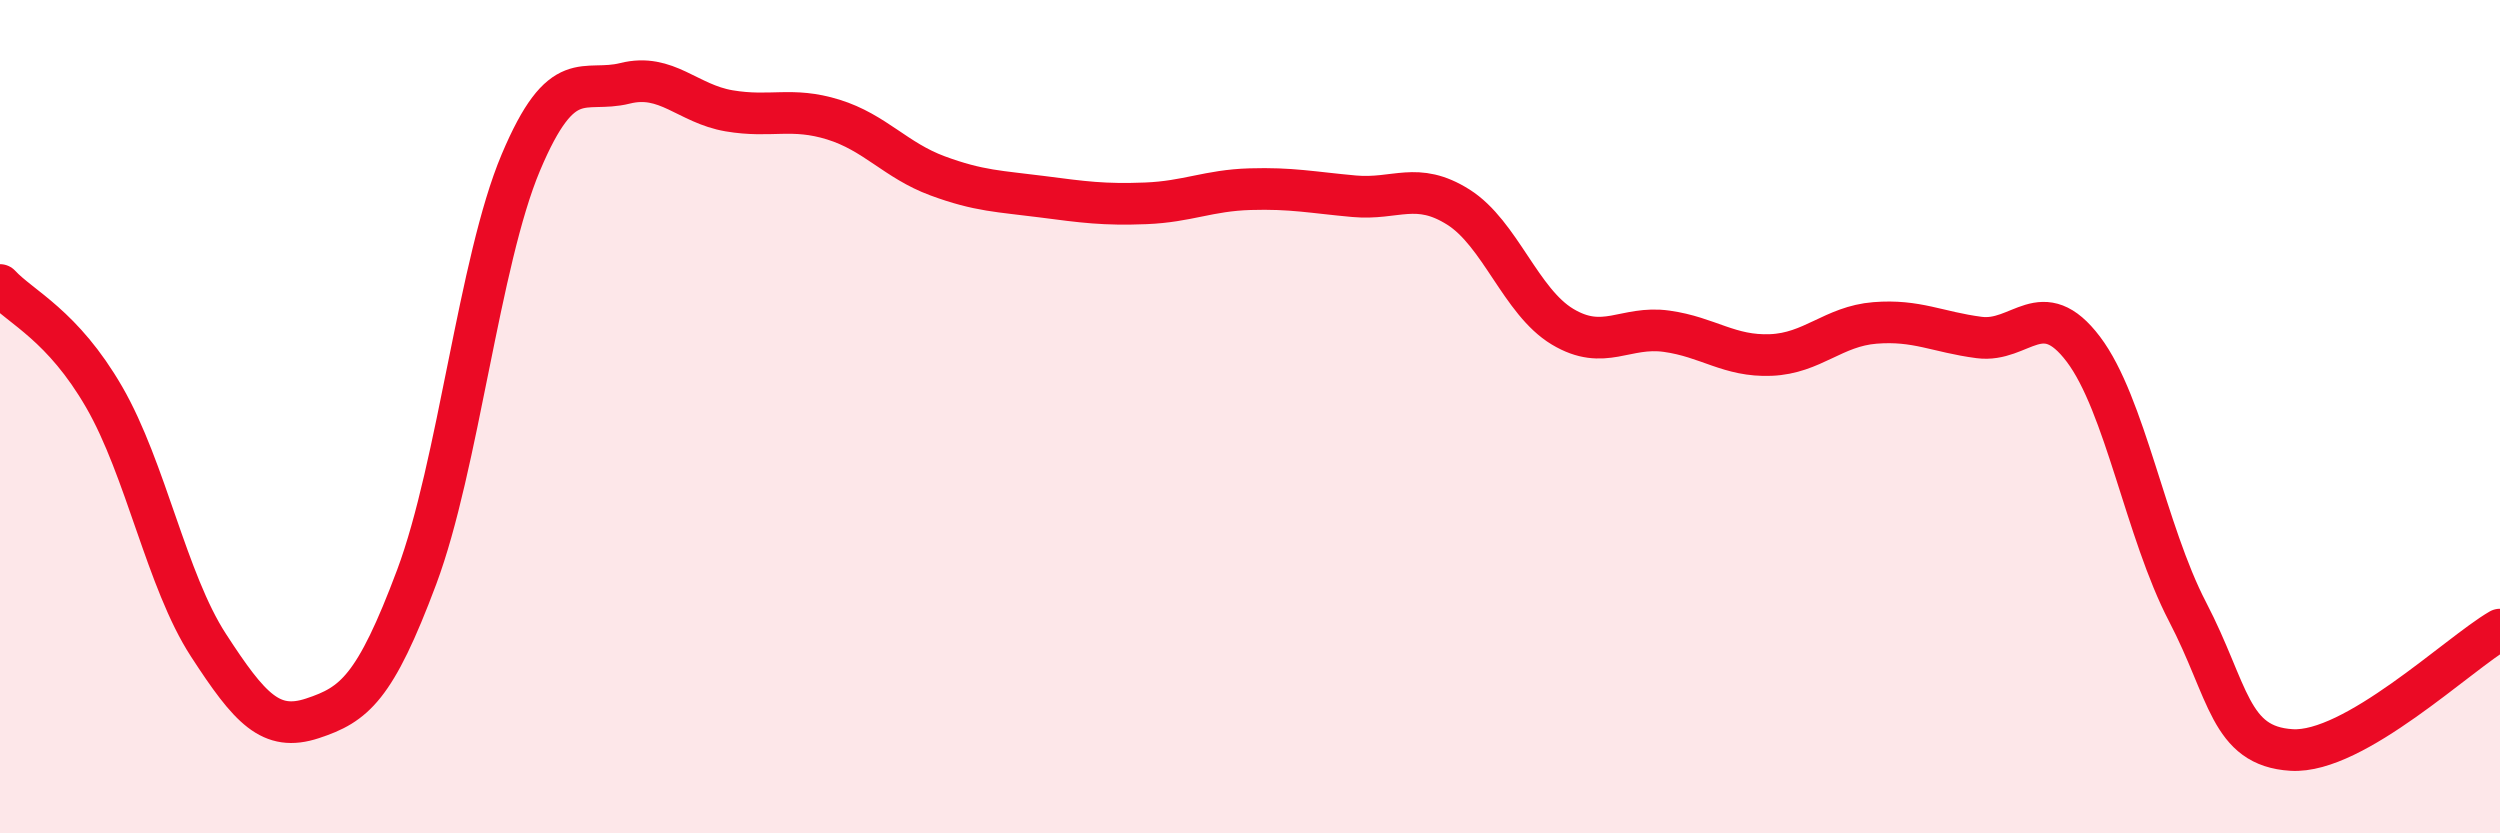
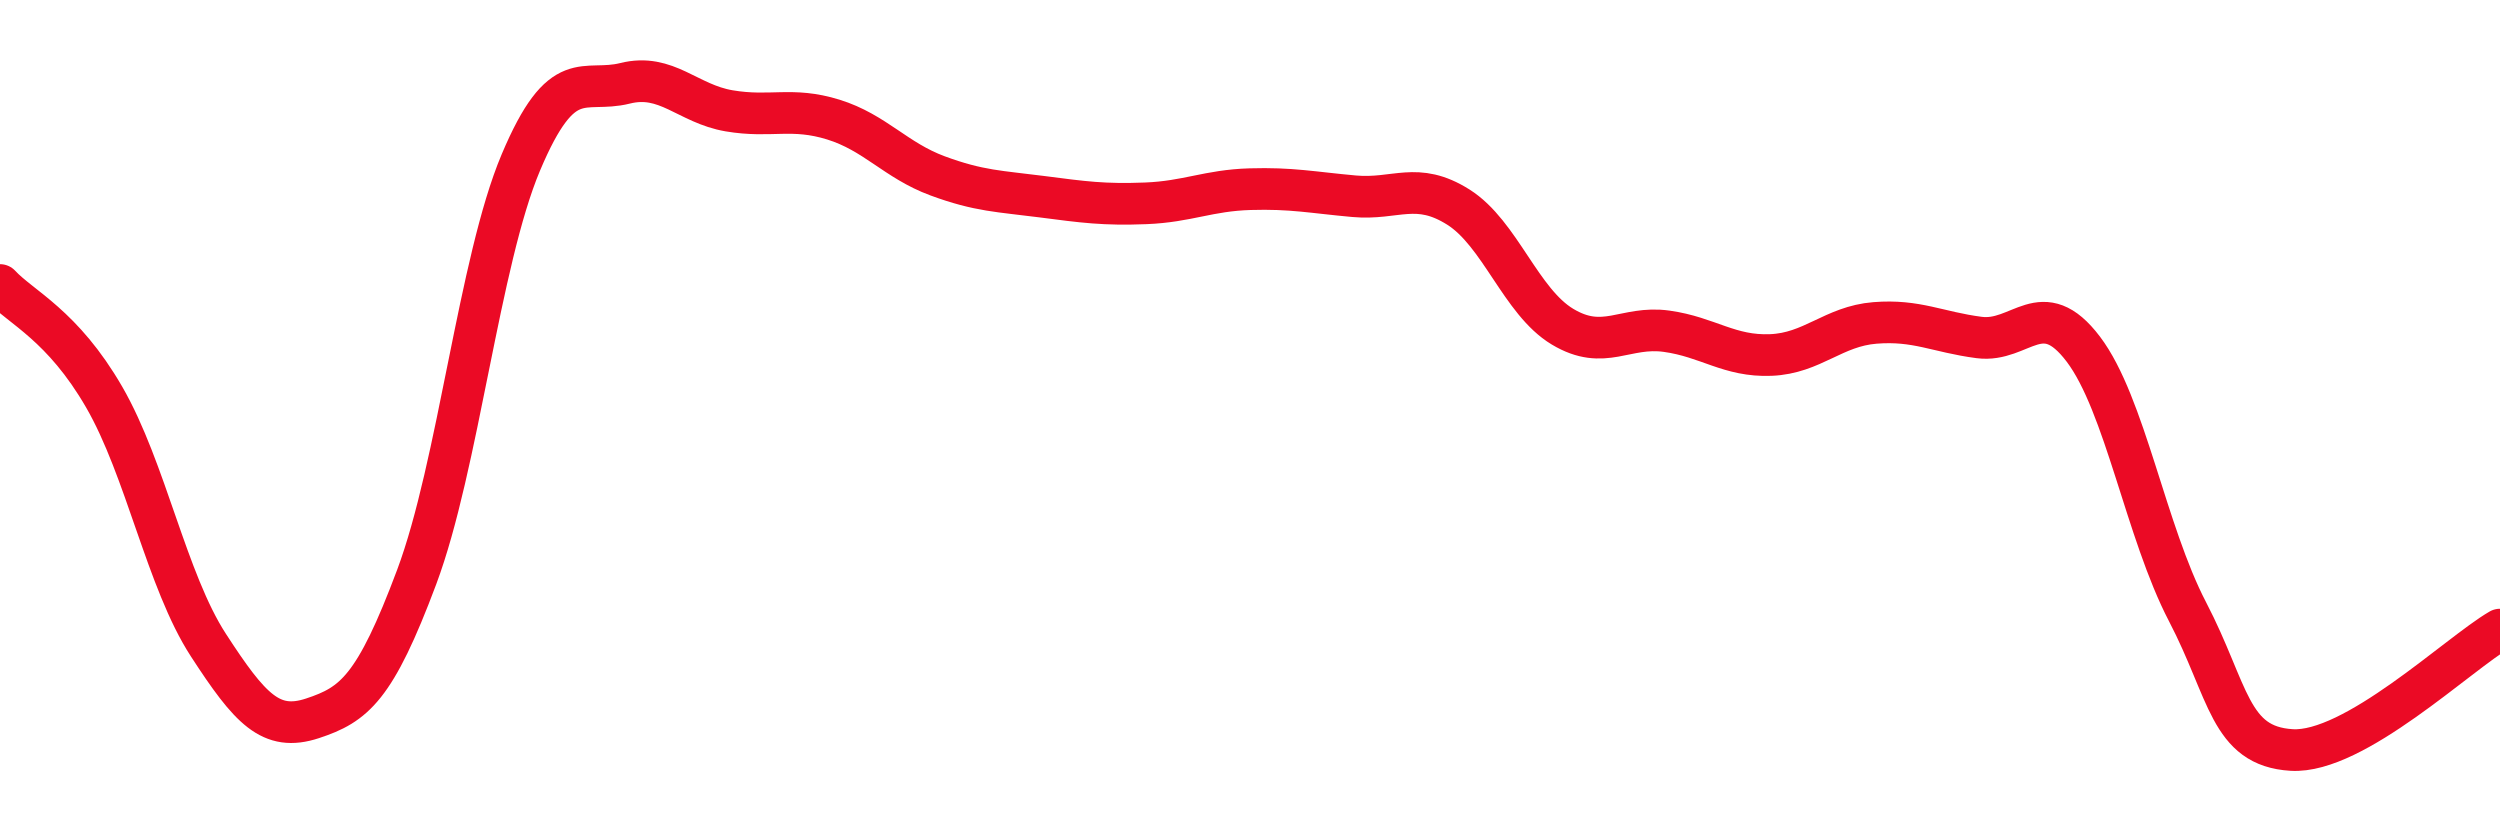
<svg xmlns="http://www.w3.org/2000/svg" width="60" height="20" viewBox="0 0 60 20">
-   <path d="M 0,6.84 C 0.5,7.38 1.5,7.8 2.5,9.53 C 3.5,11.26 4,13.94 5,15.48 C 6,17.02 6.5,17.57 7.5,17.24 C 8.5,16.91 9,16.52 10,13.85 C 11,11.18 11.5,6.27 12.5,3.9 C 13.5,1.53 14,2.25 15,2 C 16,1.75 16.5,2.49 17.5,2.66 C 18.5,2.83 19,2.56 20,2.87 C 21,3.18 21.5,3.85 22.5,4.22 C 23.5,4.59 24,4.59 25,4.72 C 26,4.85 26.5,4.92 27.5,4.88 C 28.5,4.84 29,4.57 30,4.54 C 31,4.51 31.5,4.62 32.5,4.71 C 33.5,4.8 34,4.34 35,4.97 C 36,5.6 36.5,7.24 37.5,7.84 C 38.5,8.44 39,7.81 40,7.95 C 41,8.09 41.5,8.56 42.5,8.52 C 43.5,8.48 44,7.83 45,7.75 C 46,7.67 46.5,7.97 47.5,8.1 C 48.5,8.23 49,7.06 50,8.38 C 51,9.7 51.5,12.76 52.5,14.68 C 53.5,16.6 53.5,17.91 55,18 C 56.5,18.09 59,15.69 60,15.11L60 20L0 20Z" fill="#EB0A25" opacity="0.1" stroke-linecap="round" stroke-linejoin="round" />
  <path d="M 0,6.84 C 0.5,7.38 1.5,7.8 2.5,9.53 C 3.5,11.26 4,13.94 5,15.48 C 6,17.02 6.5,17.57 7.5,17.24 C 8.5,16.91 9,16.52 10,13.85 C 11,11.18 11.5,6.27 12.5,3.9 C 13.5,1.53 14,2.25 15,2 C 16,1.75 16.5,2.49 17.5,2.66 C 18.5,2.83 19,2.56 20,2.87 C 21,3.18 21.5,3.85 22.5,4.22 C 23.5,4.59 24,4.59 25,4.72 C 26,4.85 26.5,4.92 27.5,4.88 C 28.5,4.84 29,4.57 30,4.54 C 31,4.51 31.5,4.62 32.5,4.71 C 33.5,4.8 34,4.34 35,4.97 C 36,5.6 36.5,7.24 37.5,7.84 C 38.5,8.44 39,7.81 40,7.95 C 41,8.09 41.5,8.56 42.5,8.52 C 43.5,8.48 44,7.83 45,7.75 C 46,7.67 46.5,7.97 47.5,8.1 C 48.5,8.23 49,7.06 50,8.38 C 51,9.7 51.5,12.76 52.5,14.68 C 53.5,16.6 53.5,17.91 55,18 C 56.5,18.09 59,15.69 60,15.11" stroke="#EB0A25" stroke-width="1" fill="none" stroke-linecap="round" stroke-linejoin="round" />
</svg>